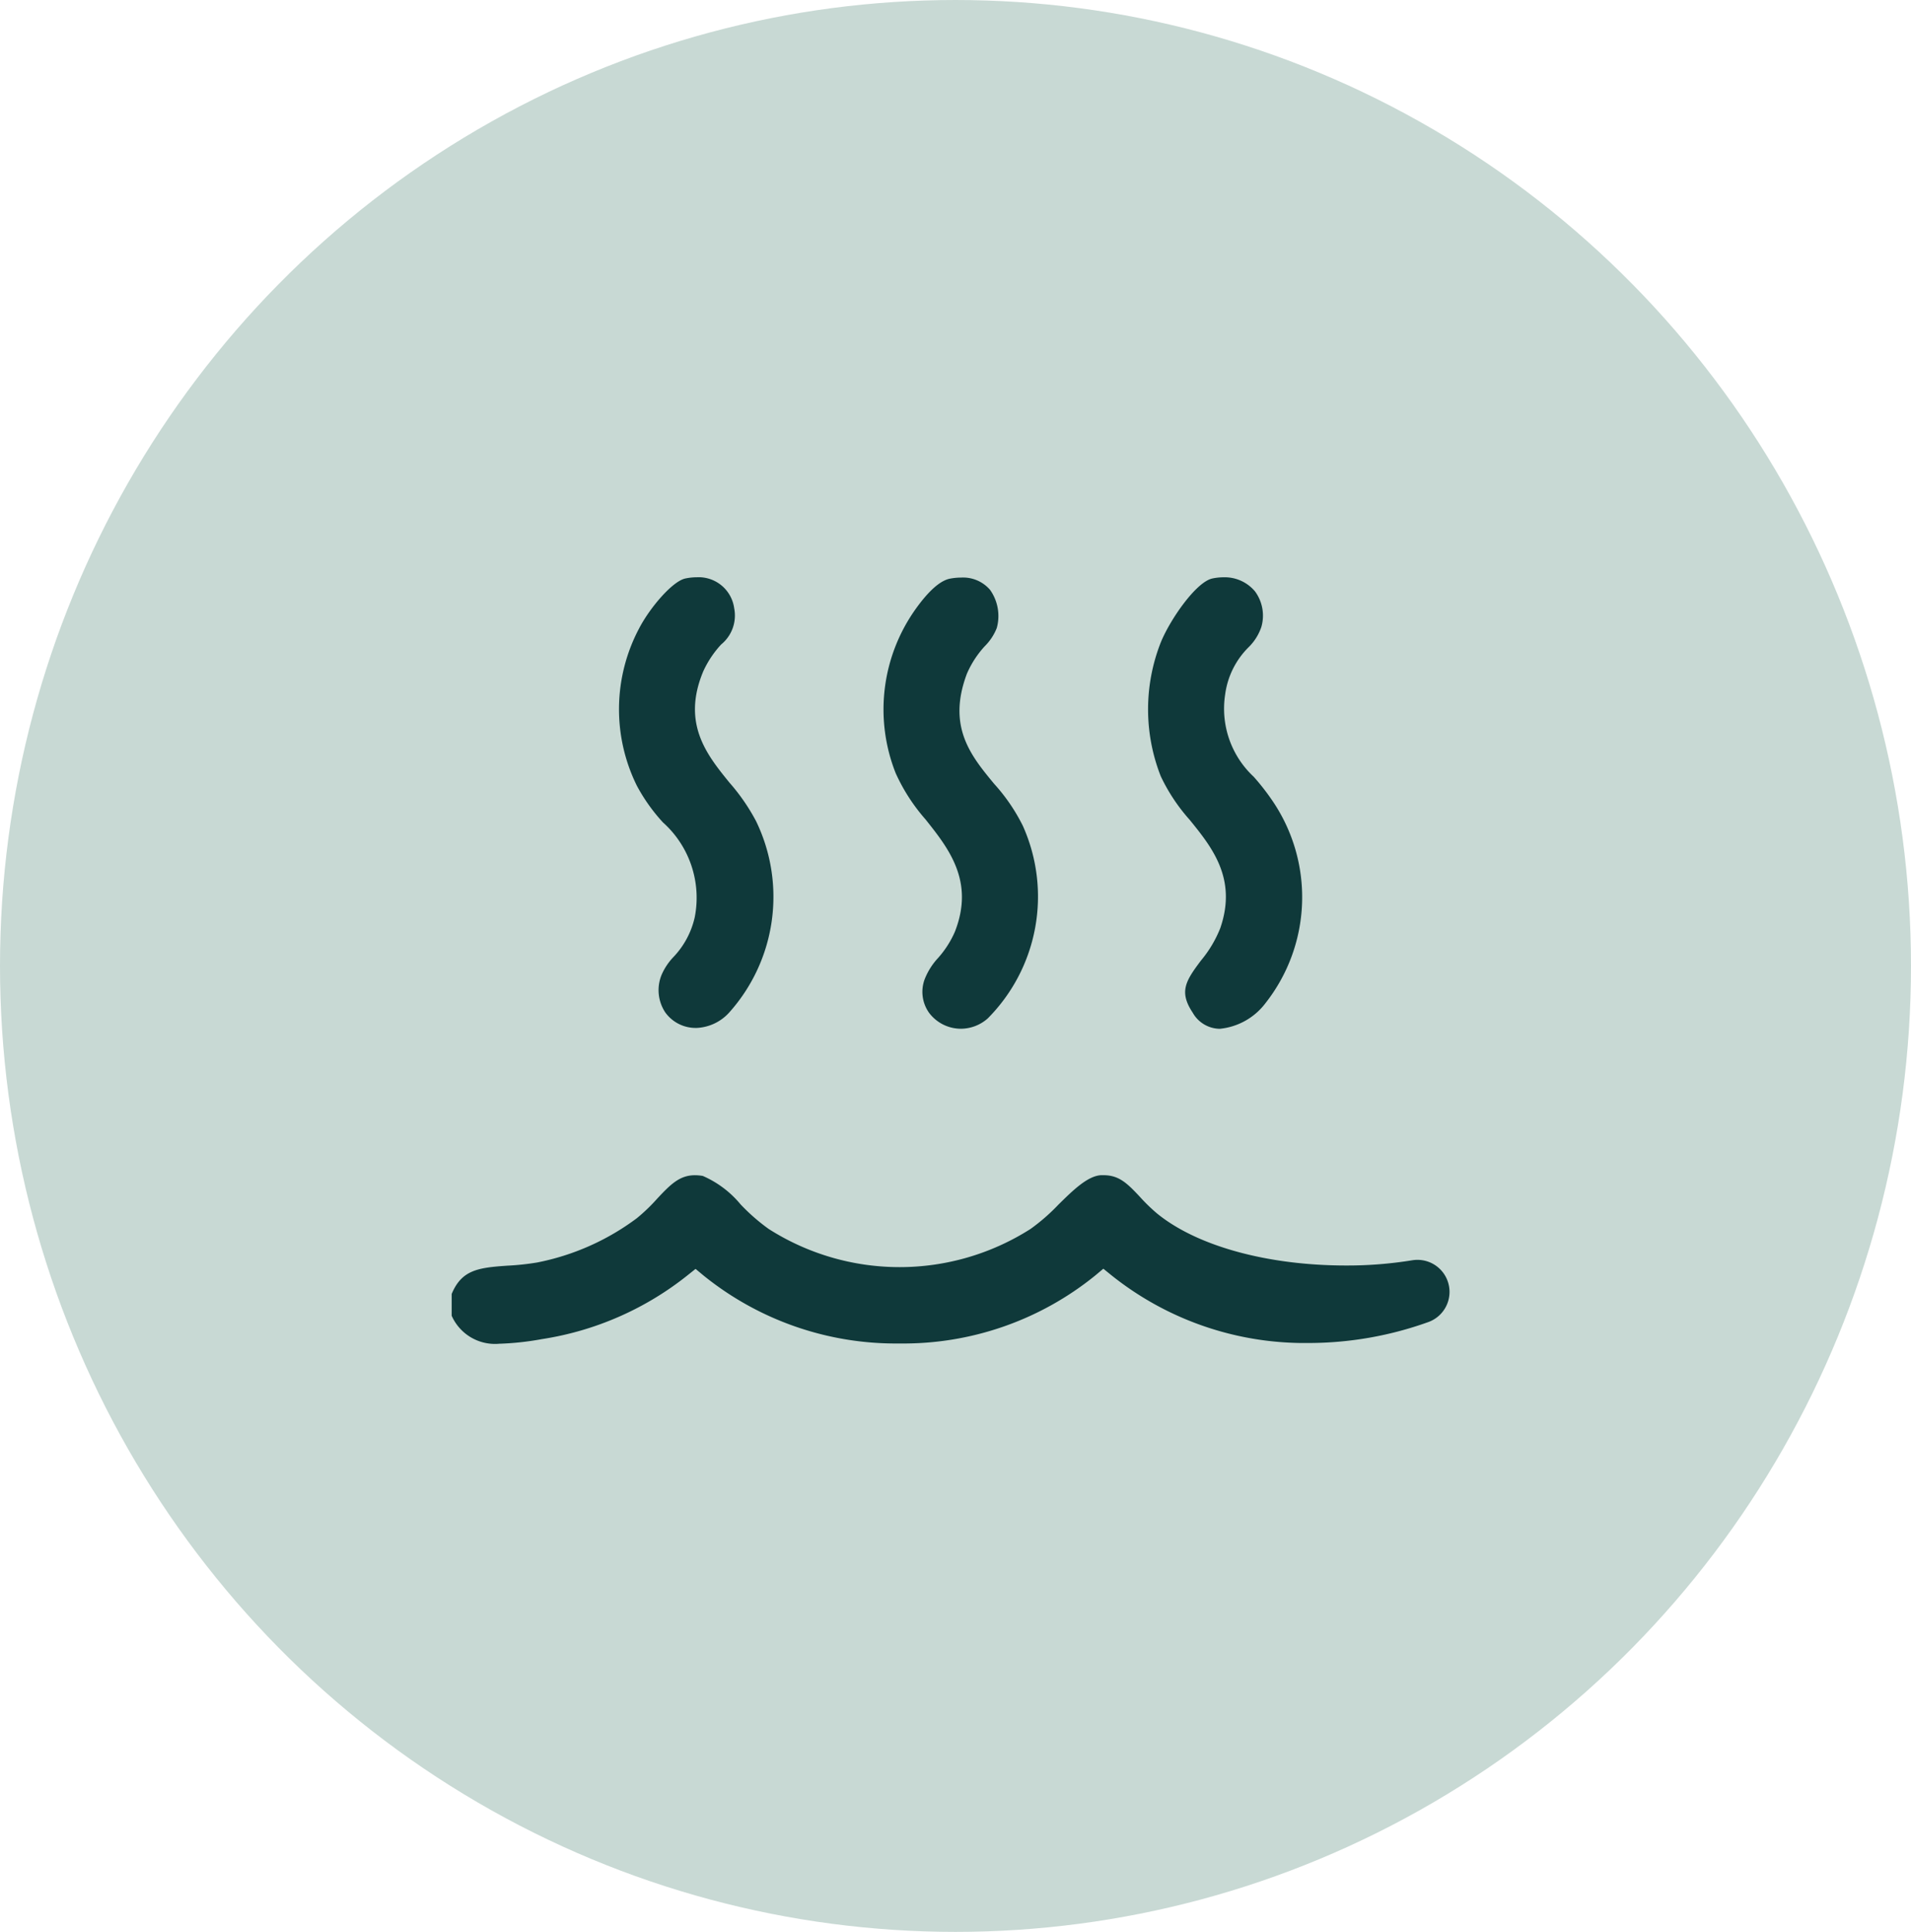
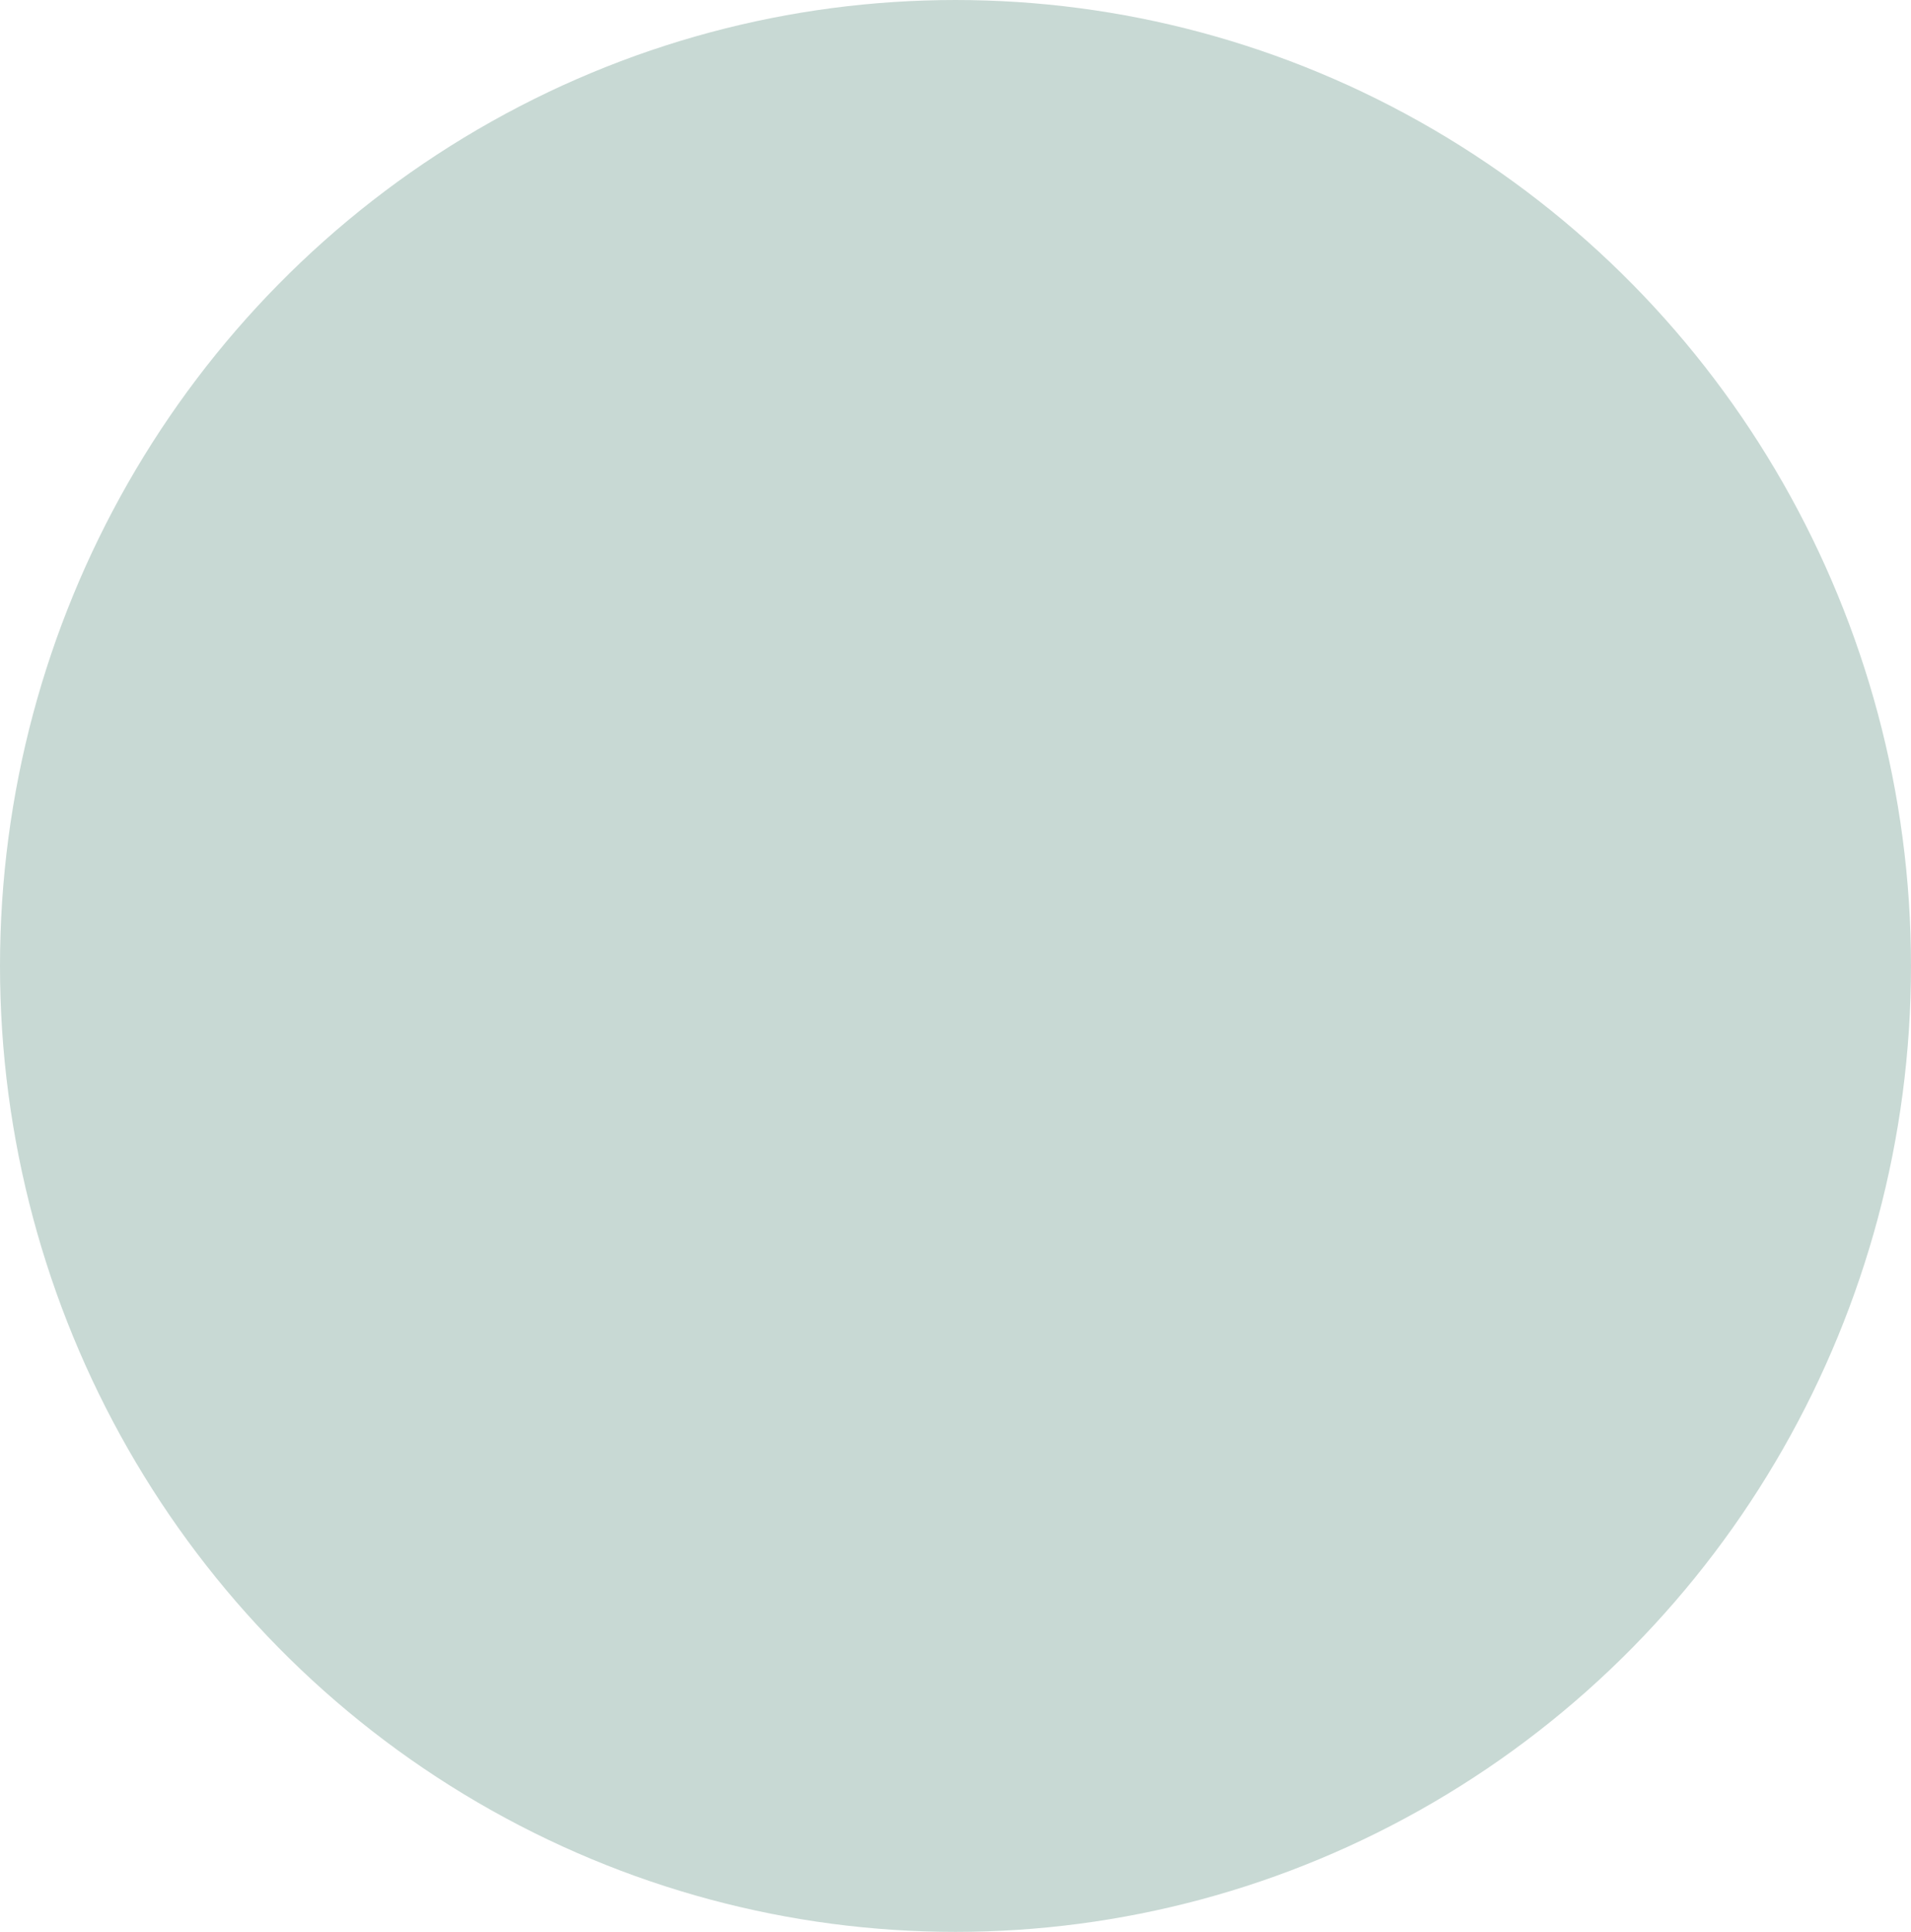
<svg xmlns="http://www.w3.org/2000/svg" width="76.158" height="76.977" viewBox="0 0 76.158 76.977">
  <defs>
    <clipPath id="clip-path">
-       <rect id="Rectangle_3347" data-name="Rectangle 3347" width="39.774" height="30.539" fill="#0f393a" />
-     </clipPath>
+       </clipPath>
  </defs>
  <g id="data_migration-icon" data-name="data migration-icon" transform="translate(-875 -3487)">
    <ellipse id="Ellipse_251" data-name="Ellipse 251" cx="38.079" cy="38.488" rx="38.079" ry="38.488" transform="translate(875 3487)" fill="#c8d9d4" />
    <g id="Group_21525" data-name="Group 21525" transform="translate(893 3510)">
      <g id="Group_21525-2" data-name="Group 21525" clip-path="url(#clip-path)">
-         <path id="Path_4926" data-name="Path 4926" d="M1.922,138.56A1.888,1.888,0,0,1,0,137.446v-.866c.4-.96,1.052-1.049,2.234-1.129a10.312,10.312,0,0,0,1.172-.126,9.769,9.769,0,0,0,3.977-1.767,7.146,7.146,0,0,0,.808-.777c.541-.579.9-.933,1.506-.933a1.859,1.859,0,0,1,.311.028,4.041,4.041,0,0,1,1.506,1.134,7.856,7.856,0,0,0,1.122.98,9.709,9.709,0,0,0,10.431,0,7.731,7.731,0,0,0,1.11-.967c.572-.563,1.162-1.146,1.7-1.176l.1,0c.613,0,.935.311,1.449.86a7.111,7.111,0,0,0,.669.652c1.586,1.306,4.409,2.086,7.551,2.086a16.035,16.035,0,0,0,2.625-.207,1.335,1.335,0,0,1,.217-.018,1.277,1.277,0,0,1,.455,2.471,14.135,14.135,0,0,1-4.791.842,12.32,12.32,0,0,1-7.854-2.695l-.327-.265-.323.27a12.135,12.135,0,0,1-7.8,2.709h0a12.184,12.184,0,0,1-7.807-2.705l-.321-.267-.326.26a12.293,12.293,0,0,1-5.764,2.533l-.049.008a11.276,11.276,0,0,1-1.668.181" transform="translate(0 -108.021)" fill="#0f393a" />
-         <path id="Path_4927" data-name="Path 4927" d="M156.452,18a1.253,1.253,0,0,1-1.08-.641c-.556-.835-.284-1.265.332-2.083a4.717,4.717,0,0,0,.765-1.284c.682-1.972-.328-3.22-1.22-4.32A7.272,7.272,0,0,1,154.1,7.942a7.275,7.275,0,0,1,0-5.34c.382-.932,1.415-2.412,2.057-2.545A2.195,2.195,0,0,1,156.6.01a1.574,1.574,0,0,1,1.254.562,1.628,1.628,0,0,1,.254,1.413,2.046,2.046,0,0,1-.519.821,3.251,3.251,0,0,0-.924,1.869A3.708,3.708,0,0,0,157.8,7.956a9.188,9.188,0,0,1,.742.949,6.824,6.824,0,0,1-.271,8.074A2.6,2.6,0,0,1,156.452,18" transform="translate(-125.839 -0.008)" fill="#0f393a" />
-         <path id="Path_4928" data-name="Path 4928" d="M39.951,17.957a1.49,1.49,0,0,1-1.219-.618,1.606,1.606,0,0,1-.146-1.5,2.428,2.428,0,0,1,.471-.707,3.368,3.368,0,0,0,.849-1.585,4.028,4.028,0,0,0-1.268-3.78A7.112,7.112,0,0,1,37.6,8.307a6.874,6.874,0,0,1,.084-6.259c.434-.838,1.337-1.894,1.851-2A2.255,2.255,0,0,1,39.988,0a1.429,1.429,0,0,1,1.49,1.233,1.49,1.49,0,0,1-.52,1.446,4.036,4.036,0,0,0-.713,1.07c-.868,2.082.15,3.333,1.048,4.438a7.922,7.922,0,0,1,1.057,1.531,6.911,6.911,0,0,1-1.079,7.634,1.857,1.857,0,0,1-1.321.606" transform="translate(-30.219 0.001)" fill="#0f393a" />
        <path id="Path_4929" data-name="Path 4929" d="M98.332,18.036a1.588,1.588,0,0,1-1.269-.632,1.439,1.439,0,0,1-.175-1.347,2.691,2.691,0,0,1,.533-.842,3.925,3.925,0,0,0,.664-1.033c.8-2.019-.245-3.329-1.164-4.485a7.386,7.386,0,0,1-1.19-1.842,6.89,6.89,0,0,1,.8-6.55C97.055.574,97.519.168,97.907.1a2.43,2.43,0,0,1,.436-.041,1.417,1.417,0,0,1,1.147.488,1.8,1.8,0,0,1,.269,1.521,2.1,2.1,0,0,1-.471.718,3.9,3.9,0,0,0-.72,1.105c-.794,2.112.162,3.269,1.086,4.387A7.319,7.319,0,0,1,100.8,9.956,6.886,6.886,0,0,1,99.4,17.624a1.622,1.622,0,0,1-1.069.412" transform="translate(-78.035 -0.046)" fill="#0f393a" />
      </g>
    </g>
  </g>
</svg>